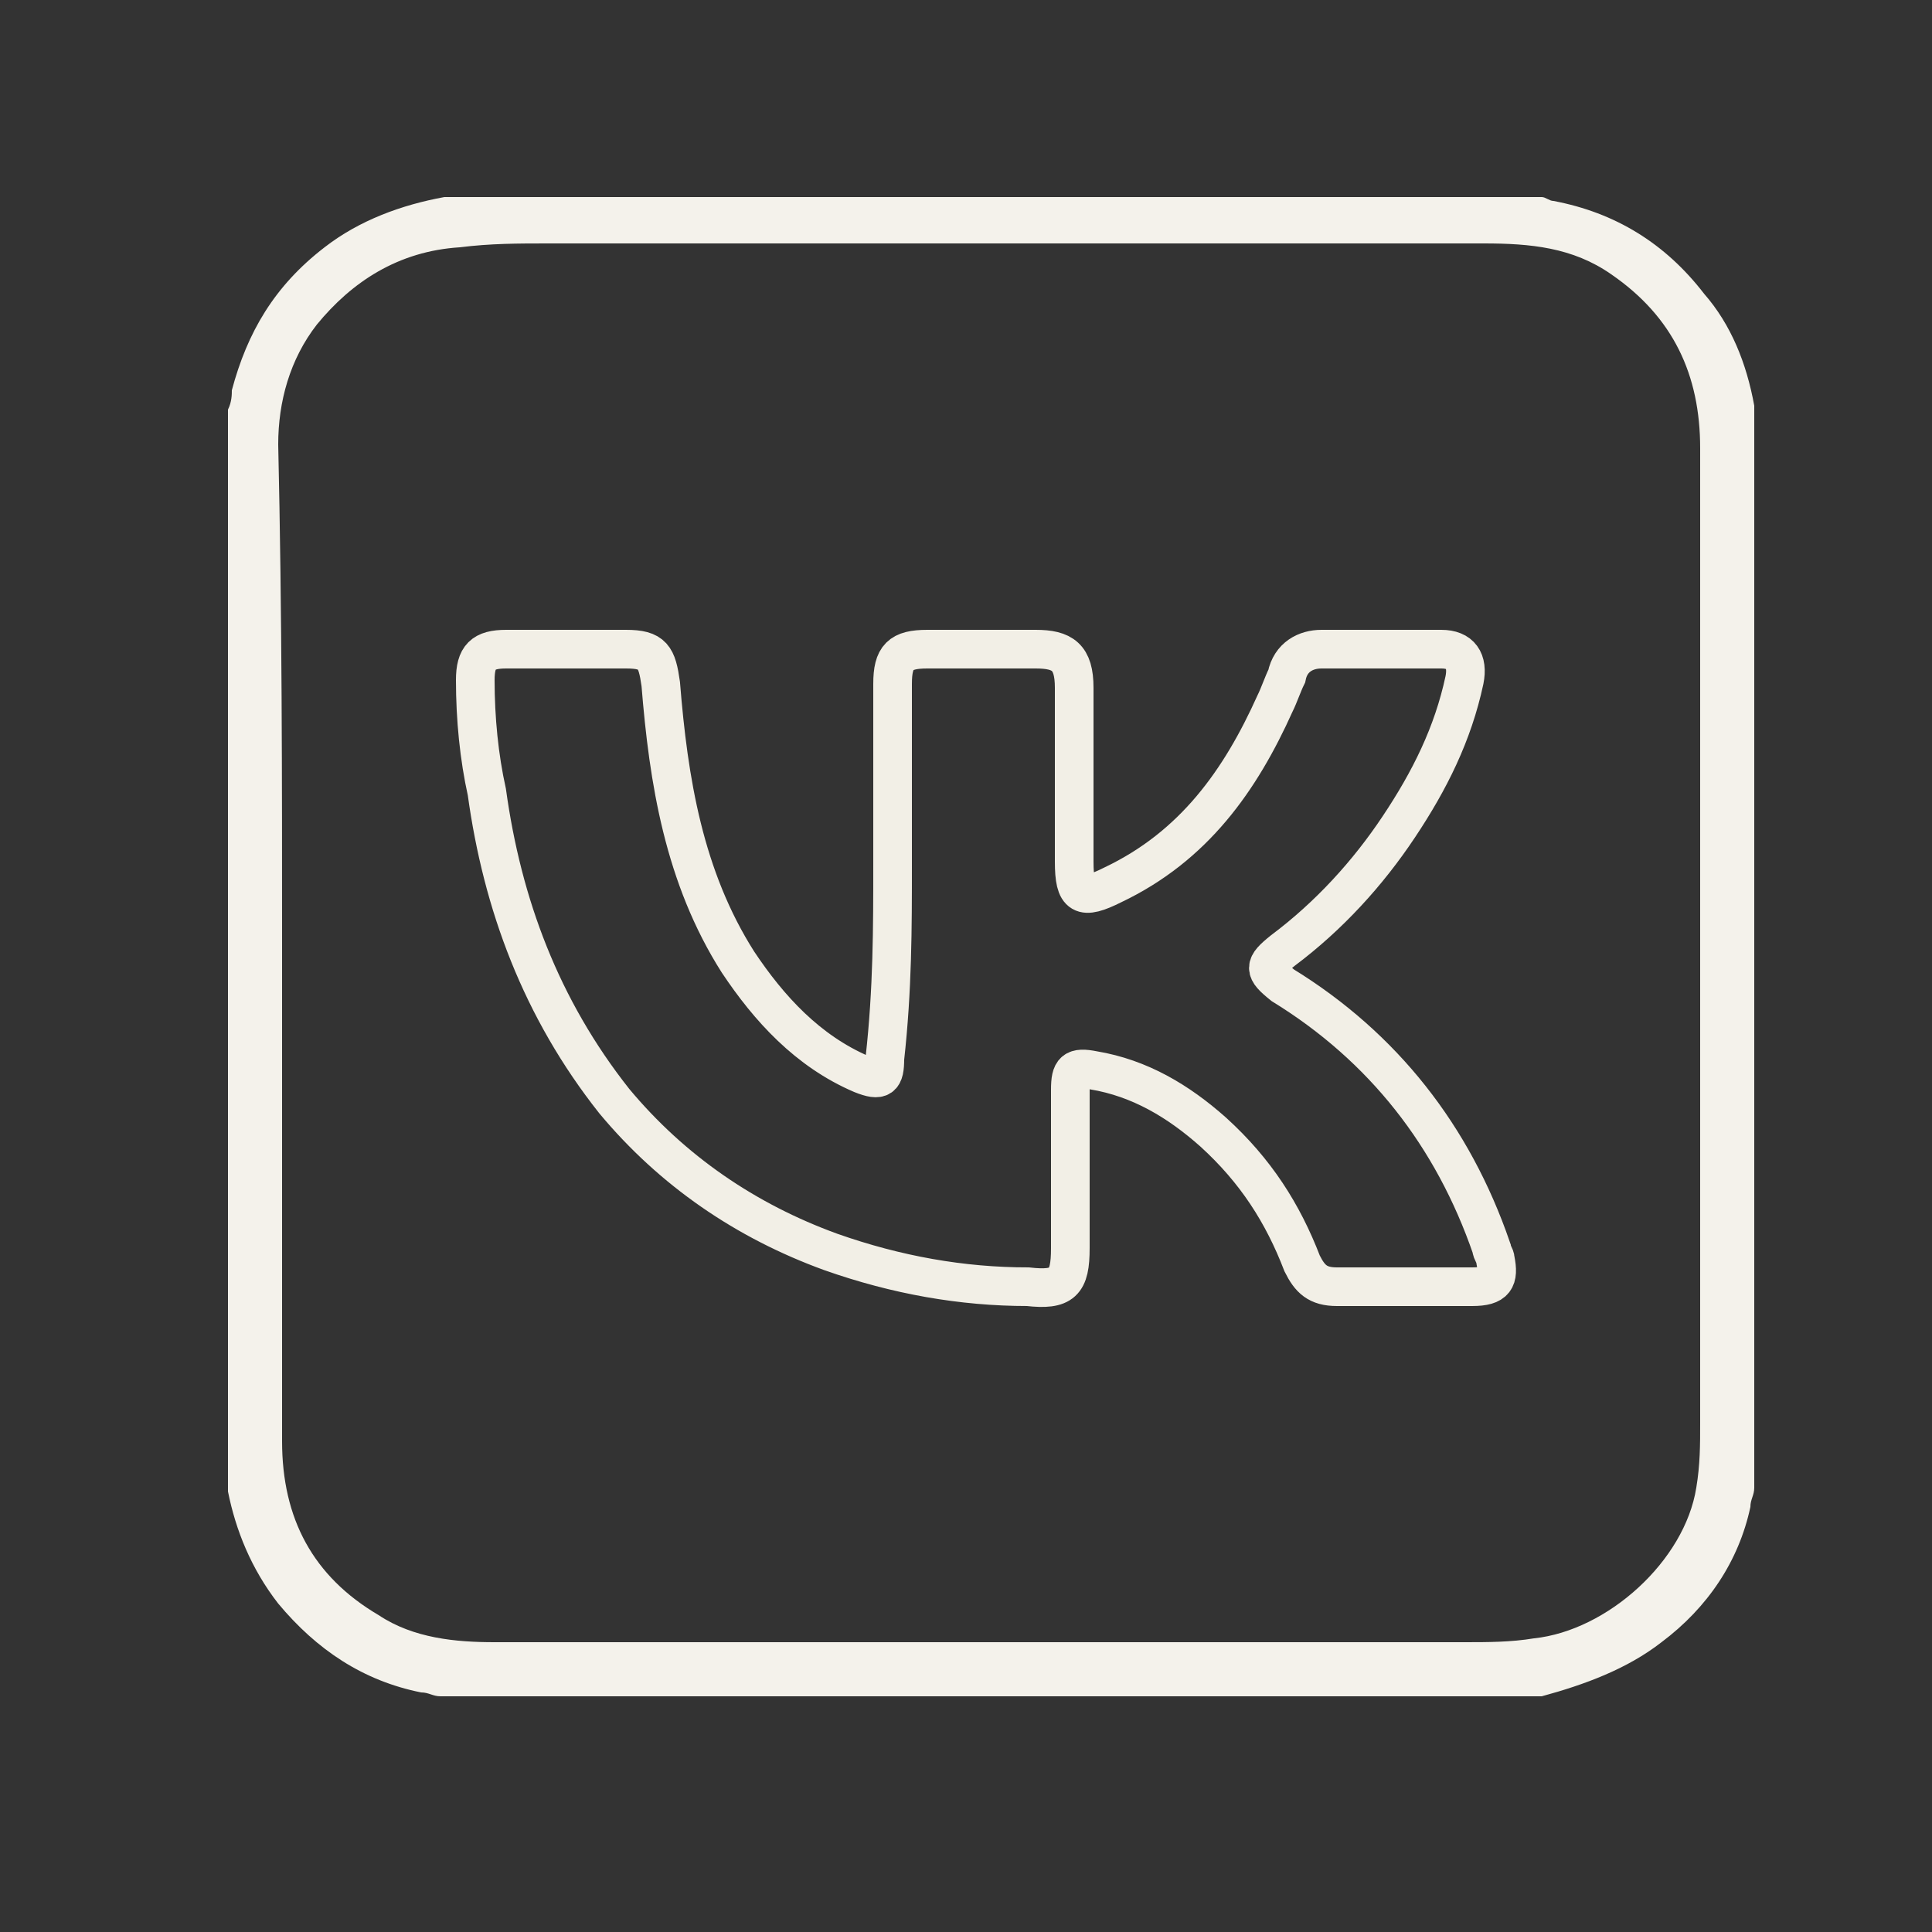
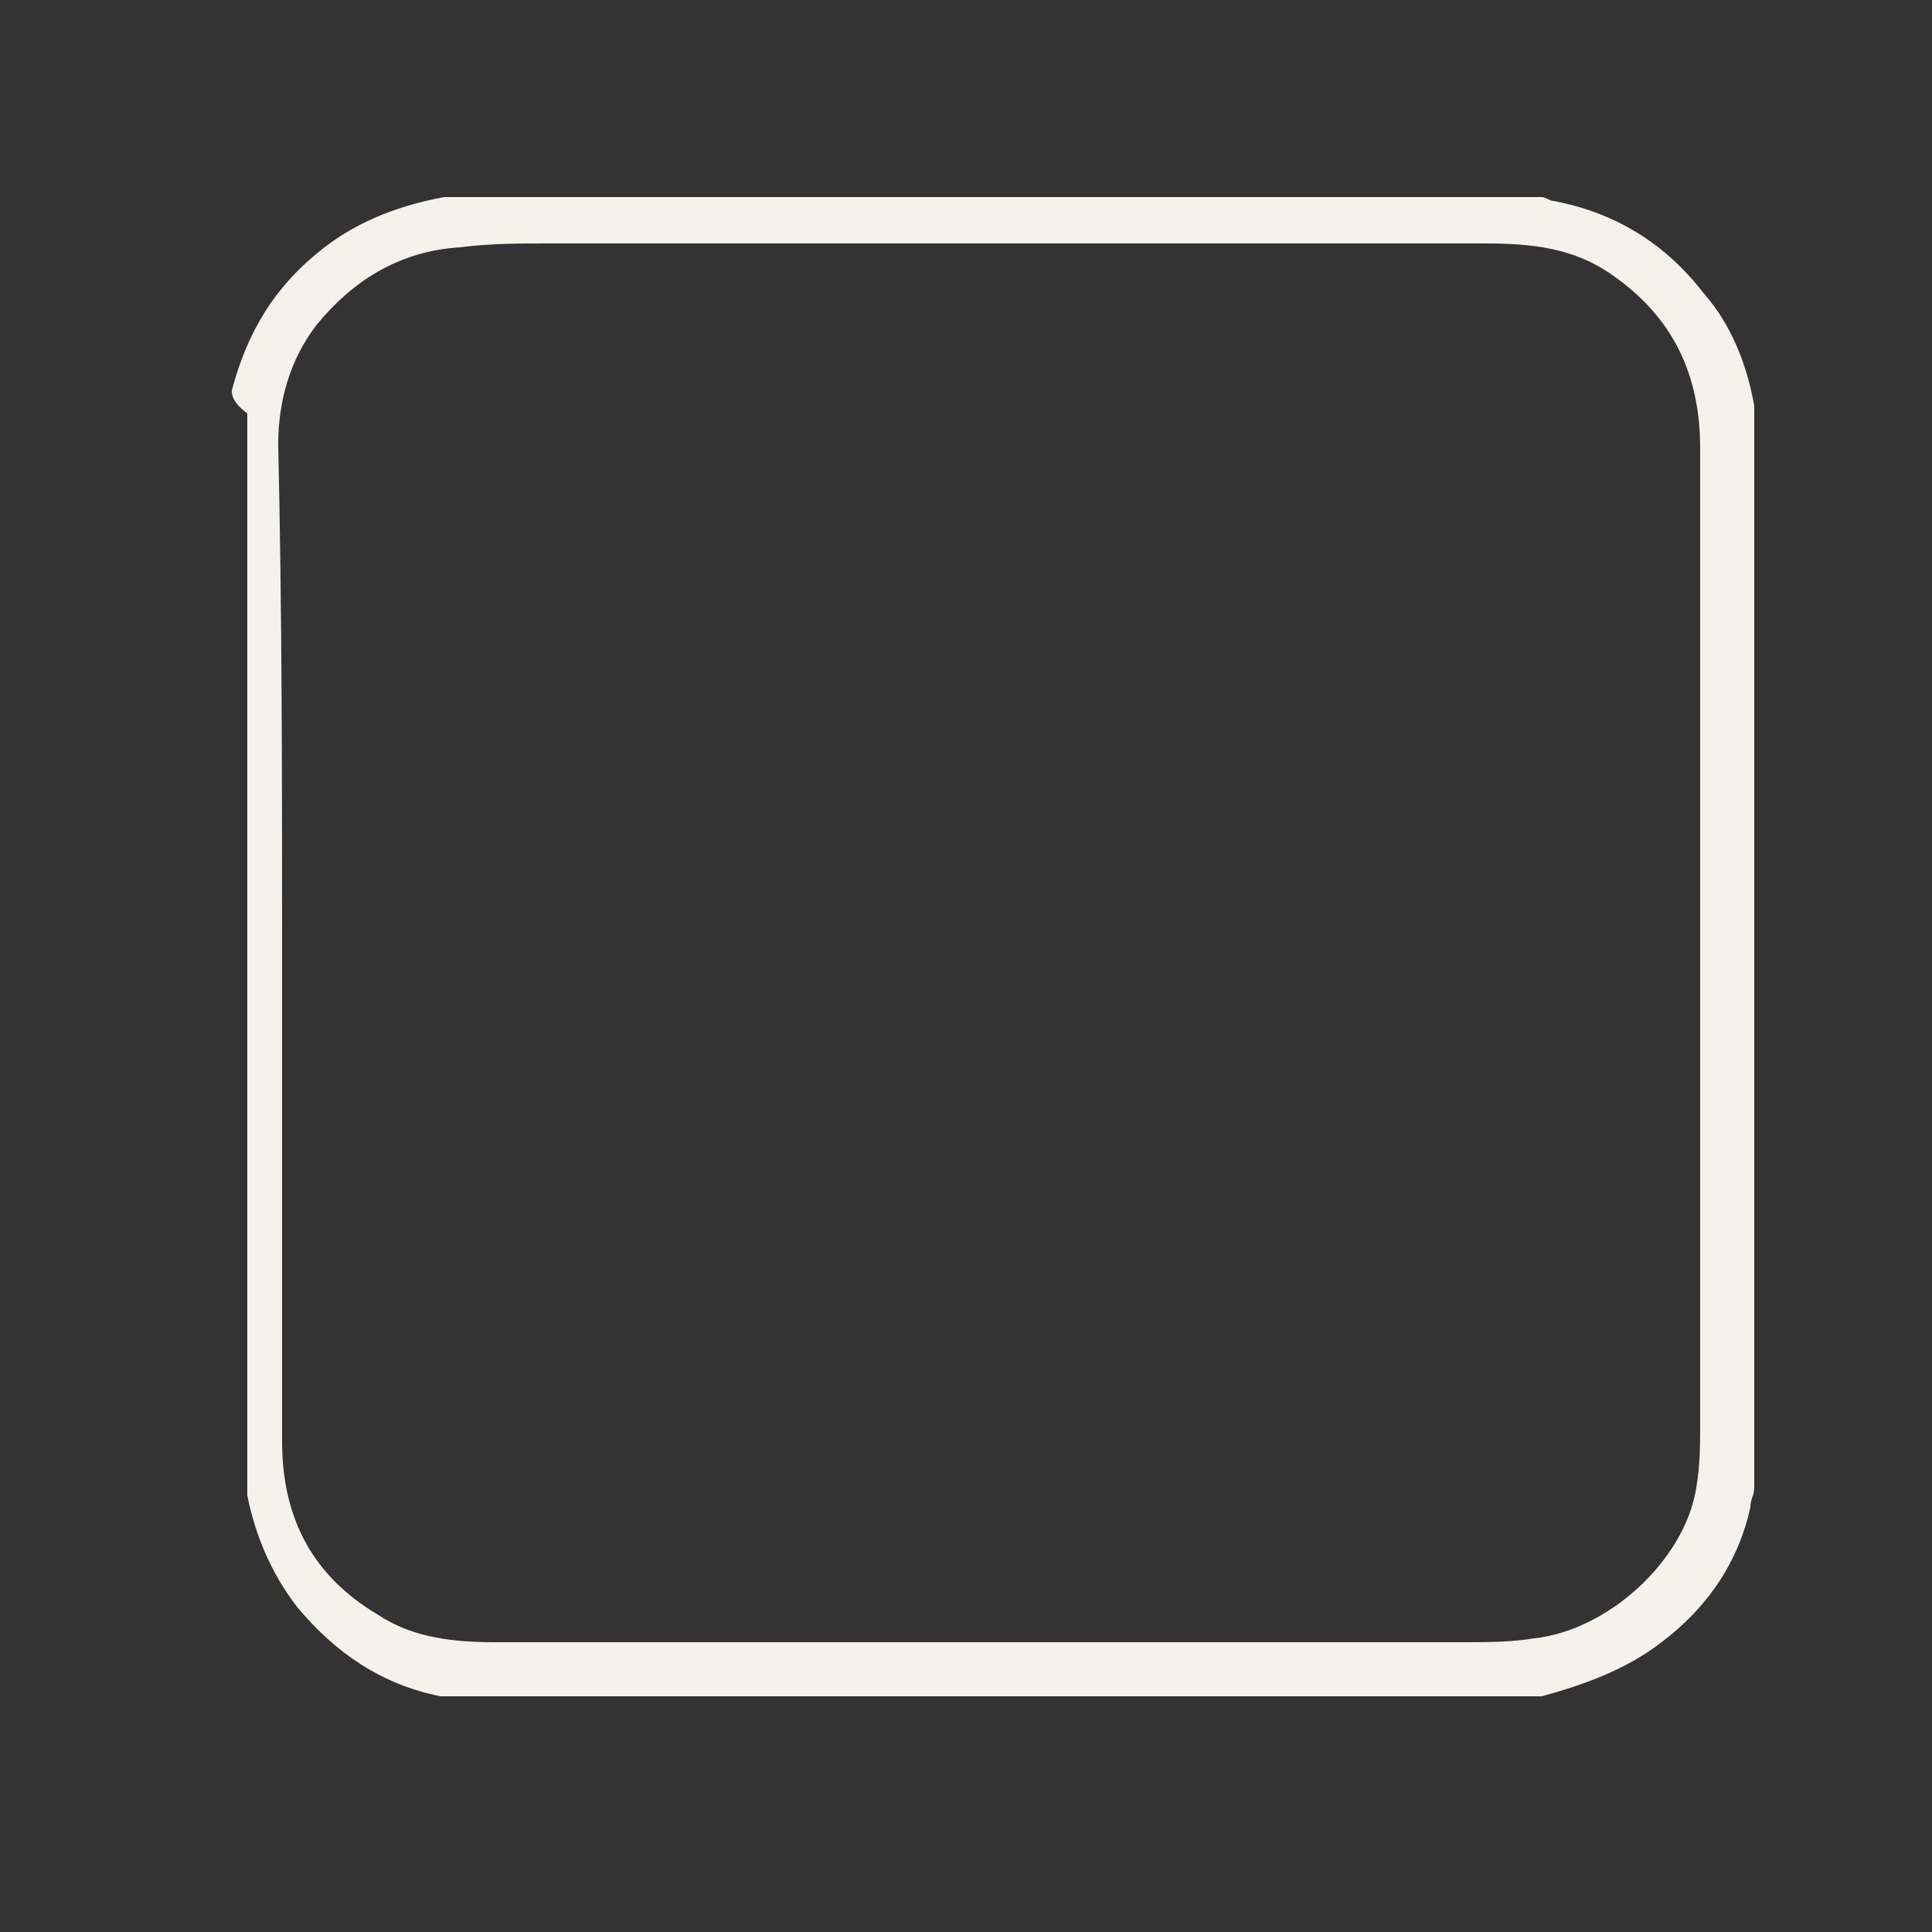
<svg xmlns="http://www.w3.org/2000/svg" version="1.1" id="Слой_1" x="0px" y="0px" viewBox="0 0 50 50" style="enable-background:new 0 0 50 50;" xml:space="preserve">
  <rect x="0" y="0" width="50" height="50" fill="#333333" stroke="none" />
  <style type="text/css"> .st0{fill:none;stroke:#F2EFE6;stroke-width:1.4;} .st1{fill:none;stroke:#F2EFE6;} .st2{fill:#F4F2EB;} .st3{fill:none;stroke:#F2EFE6;stroke-miterlimit:10;} </style>
  <g>
-     <path class="st2" d="M45.4,10.5c0,9.3,0,18.7,0,28c0,0.2-0.1,0.3-0.1,0.5c-0.3,1.4-1.1,2.6-2.3,3.5c-0.9,0.7-2,1.1-3.1,1.4 c-9.5,0-19,0-28.5,0c-0.2,0-0.3-0.1-0.5-0.1c-1.5-0.3-2.7-1.1-3.7-2.3c-0.7-0.9-1.1-1.9-1.3-2.9c0-9.3,0-18.7,0-28 C6,10.4,6,10.2,6,10.1c0.4-1.5,1.1-2.7,2.4-3.7c0.9-0.7,2-1.1,3.1-1.3c9.5,0,18.9,0,28.4,0c0.1,0,0.2,0.1,0.3,0.1 c1.6,0.3,2.9,1.1,3.9,2.4C44.8,8.4,45.2,9.4,45.4,10.5z M7.3,24.4c0,4.3,0,8.6,0,12.9c0,2,0.8,3.5,2.5,4.5c0.9,0.6,2,0.7,3,0.7 c8.4,0,16.7,0,25.1,0c0.6,0,1.2,0,1.8-0.1c1.9-0.2,3.9-2,4.2-3.9c0.1-0.6,0.1-1.1,0.1-1.7c0-8.4,0-16.8,0-25.2 c0-1.9-0.7-3.4-2.3-4.5c-1-0.7-2.1-0.8-3.3-0.8c-8.1,0-16.2,0-24.2,0c-0.8,0-1.5,0-2.3,0.1c-1.6,0.1-2.8,0.9-3.7,2 c-0.7,0.9-1,2-1,3.1C7.3,15.9,7.3,20.2,7.3,24.4z" />
-     <path class="st3" d="M23.1,22.4c0-1.6,0-3.2,0-4.7c0-0.7,0.2-0.9,0.9-0.9c0.9,0,1.8,0,2.8,0c0.7,0,1,0.2,1,1c0,1.5,0,3,0,4.5 c0,0.9,0.2,1,1,0.6c2.1-1,3.3-2.7,4.2-4.7c0.1-0.2,0.2-0.5,0.3-0.7c0.1-0.5,0.5-0.7,0.9-0.7c1,0,2.1,0,3.1,0c0.5,0,0.7,0.3,0.6,0.8 c-0.3,1.4-0.9,2.6-1.7,3.8c-0.8,1.2-1.8,2.3-3,3.2c-0.5,0.4-0.5,0.5,0,0.9c2.6,1.6,4.4,3.9,5.4,6.8c0,0.1,0.1,0.2,0.1,0.3 c0.1,0.5,0,0.7-0.6,0.7c-1.2,0-2.4,0-3.5,0c-0.5,0-0.7-0.2-0.9-0.6c-0.5-1.3-1.2-2.4-2.3-3.4c-0.9-0.8-1.9-1.4-3.1-1.6 c-0.5-0.1-0.6,0-0.6,0.5c0,1.4,0,2.7,0,4.1c0,0.9-0.2,1.1-1.1,1c-1.7,0-3.4-0.3-5.1-0.9c-2.2-0.8-4.1-2.1-5.6-3.9 c-1.9-2.4-2.9-5.1-3.3-8c-0.2-0.9-0.3-1.9-0.3-2.9c0-0.6,0.2-0.8,0.8-0.8c1,0,2.1,0,3.1,0c0.7,0,0.8,0.2,0.9,0.9 c0.2,2.5,0.6,5,2,7.2c0.8,1.2,1.8,2.3,3.2,2.9c0.5,0.2,0.6,0.1,0.6-0.4C23.1,25.6,23.1,24,23.1,22.4z" />
+     <path class="st2" d="M45.4,10.5c0,9.3,0,18.7,0,28c0,0.2-0.1,0.3-0.1,0.5c-0.3,1.4-1.1,2.6-2.3,3.5c-0.9,0.7-2,1.1-3.1,1.4 c-9.5,0-19,0-28.5,0c-1.5-0.3-2.7-1.1-3.7-2.3c-0.7-0.9-1.1-1.9-1.3-2.9c0-9.3,0-18.7,0-28 C6,10.4,6,10.2,6,10.1c0.4-1.5,1.1-2.7,2.4-3.7c0.9-0.7,2-1.1,3.1-1.3c9.5,0,18.9,0,28.4,0c0.1,0,0.2,0.1,0.3,0.1 c1.6,0.3,2.9,1.1,3.9,2.4C44.8,8.4,45.2,9.4,45.4,10.5z M7.3,24.4c0,4.3,0,8.6,0,12.9c0,2,0.8,3.5,2.5,4.5c0.9,0.6,2,0.7,3,0.7 c8.4,0,16.7,0,25.1,0c0.6,0,1.2,0,1.8-0.1c1.9-0.2,3.9-2,4.2-3.9c0.1-0.6,0.1-1.1,0.1-1.7c0-8.4,0-16.8,0-25.2 c0-1.9-0.7-3.4-2.3-4.5c-1-0.7-2.1-0.8-3.3-0.8c-8.1,0-16.2,0-24.2,0c-0.8,0-1.5,0-2.3,0.1c-1.6,0.1-2.8,0.9-3.7,2 c-0.7,0.9-1,2-1,3.1C7.3,15.9,7.3,20.2,7.3,24.4z" />
  </g>
</svg>